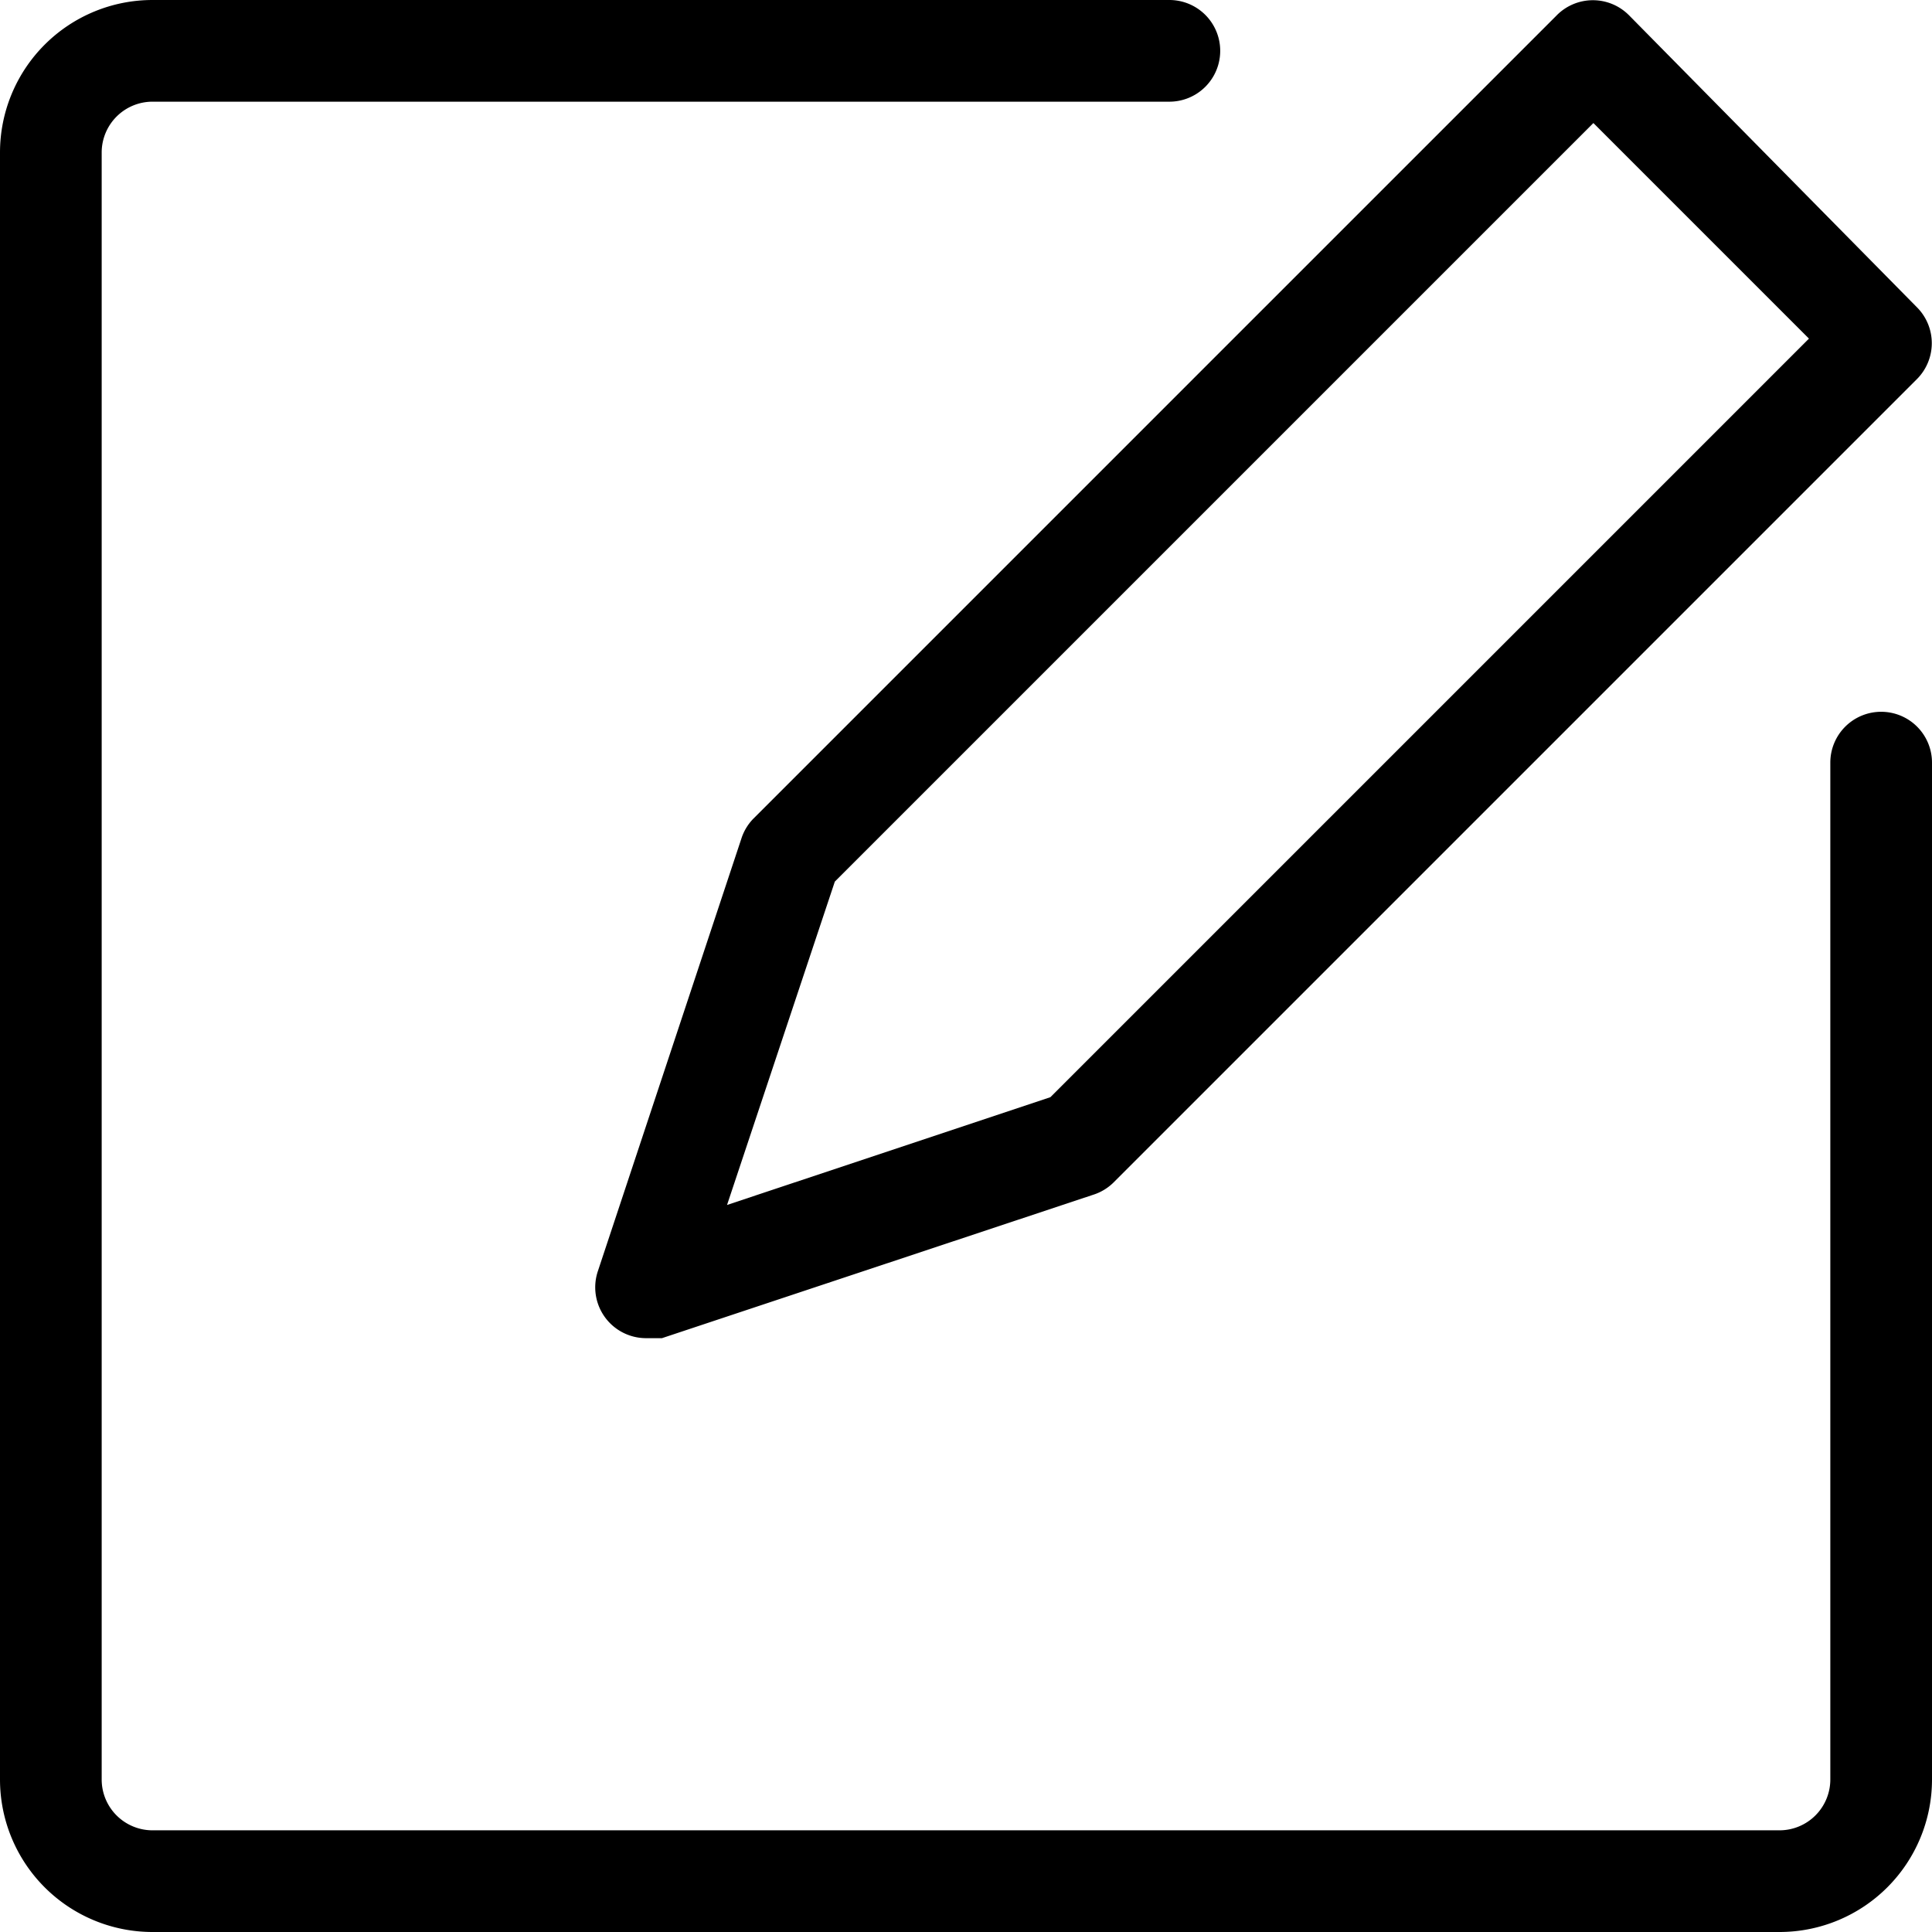
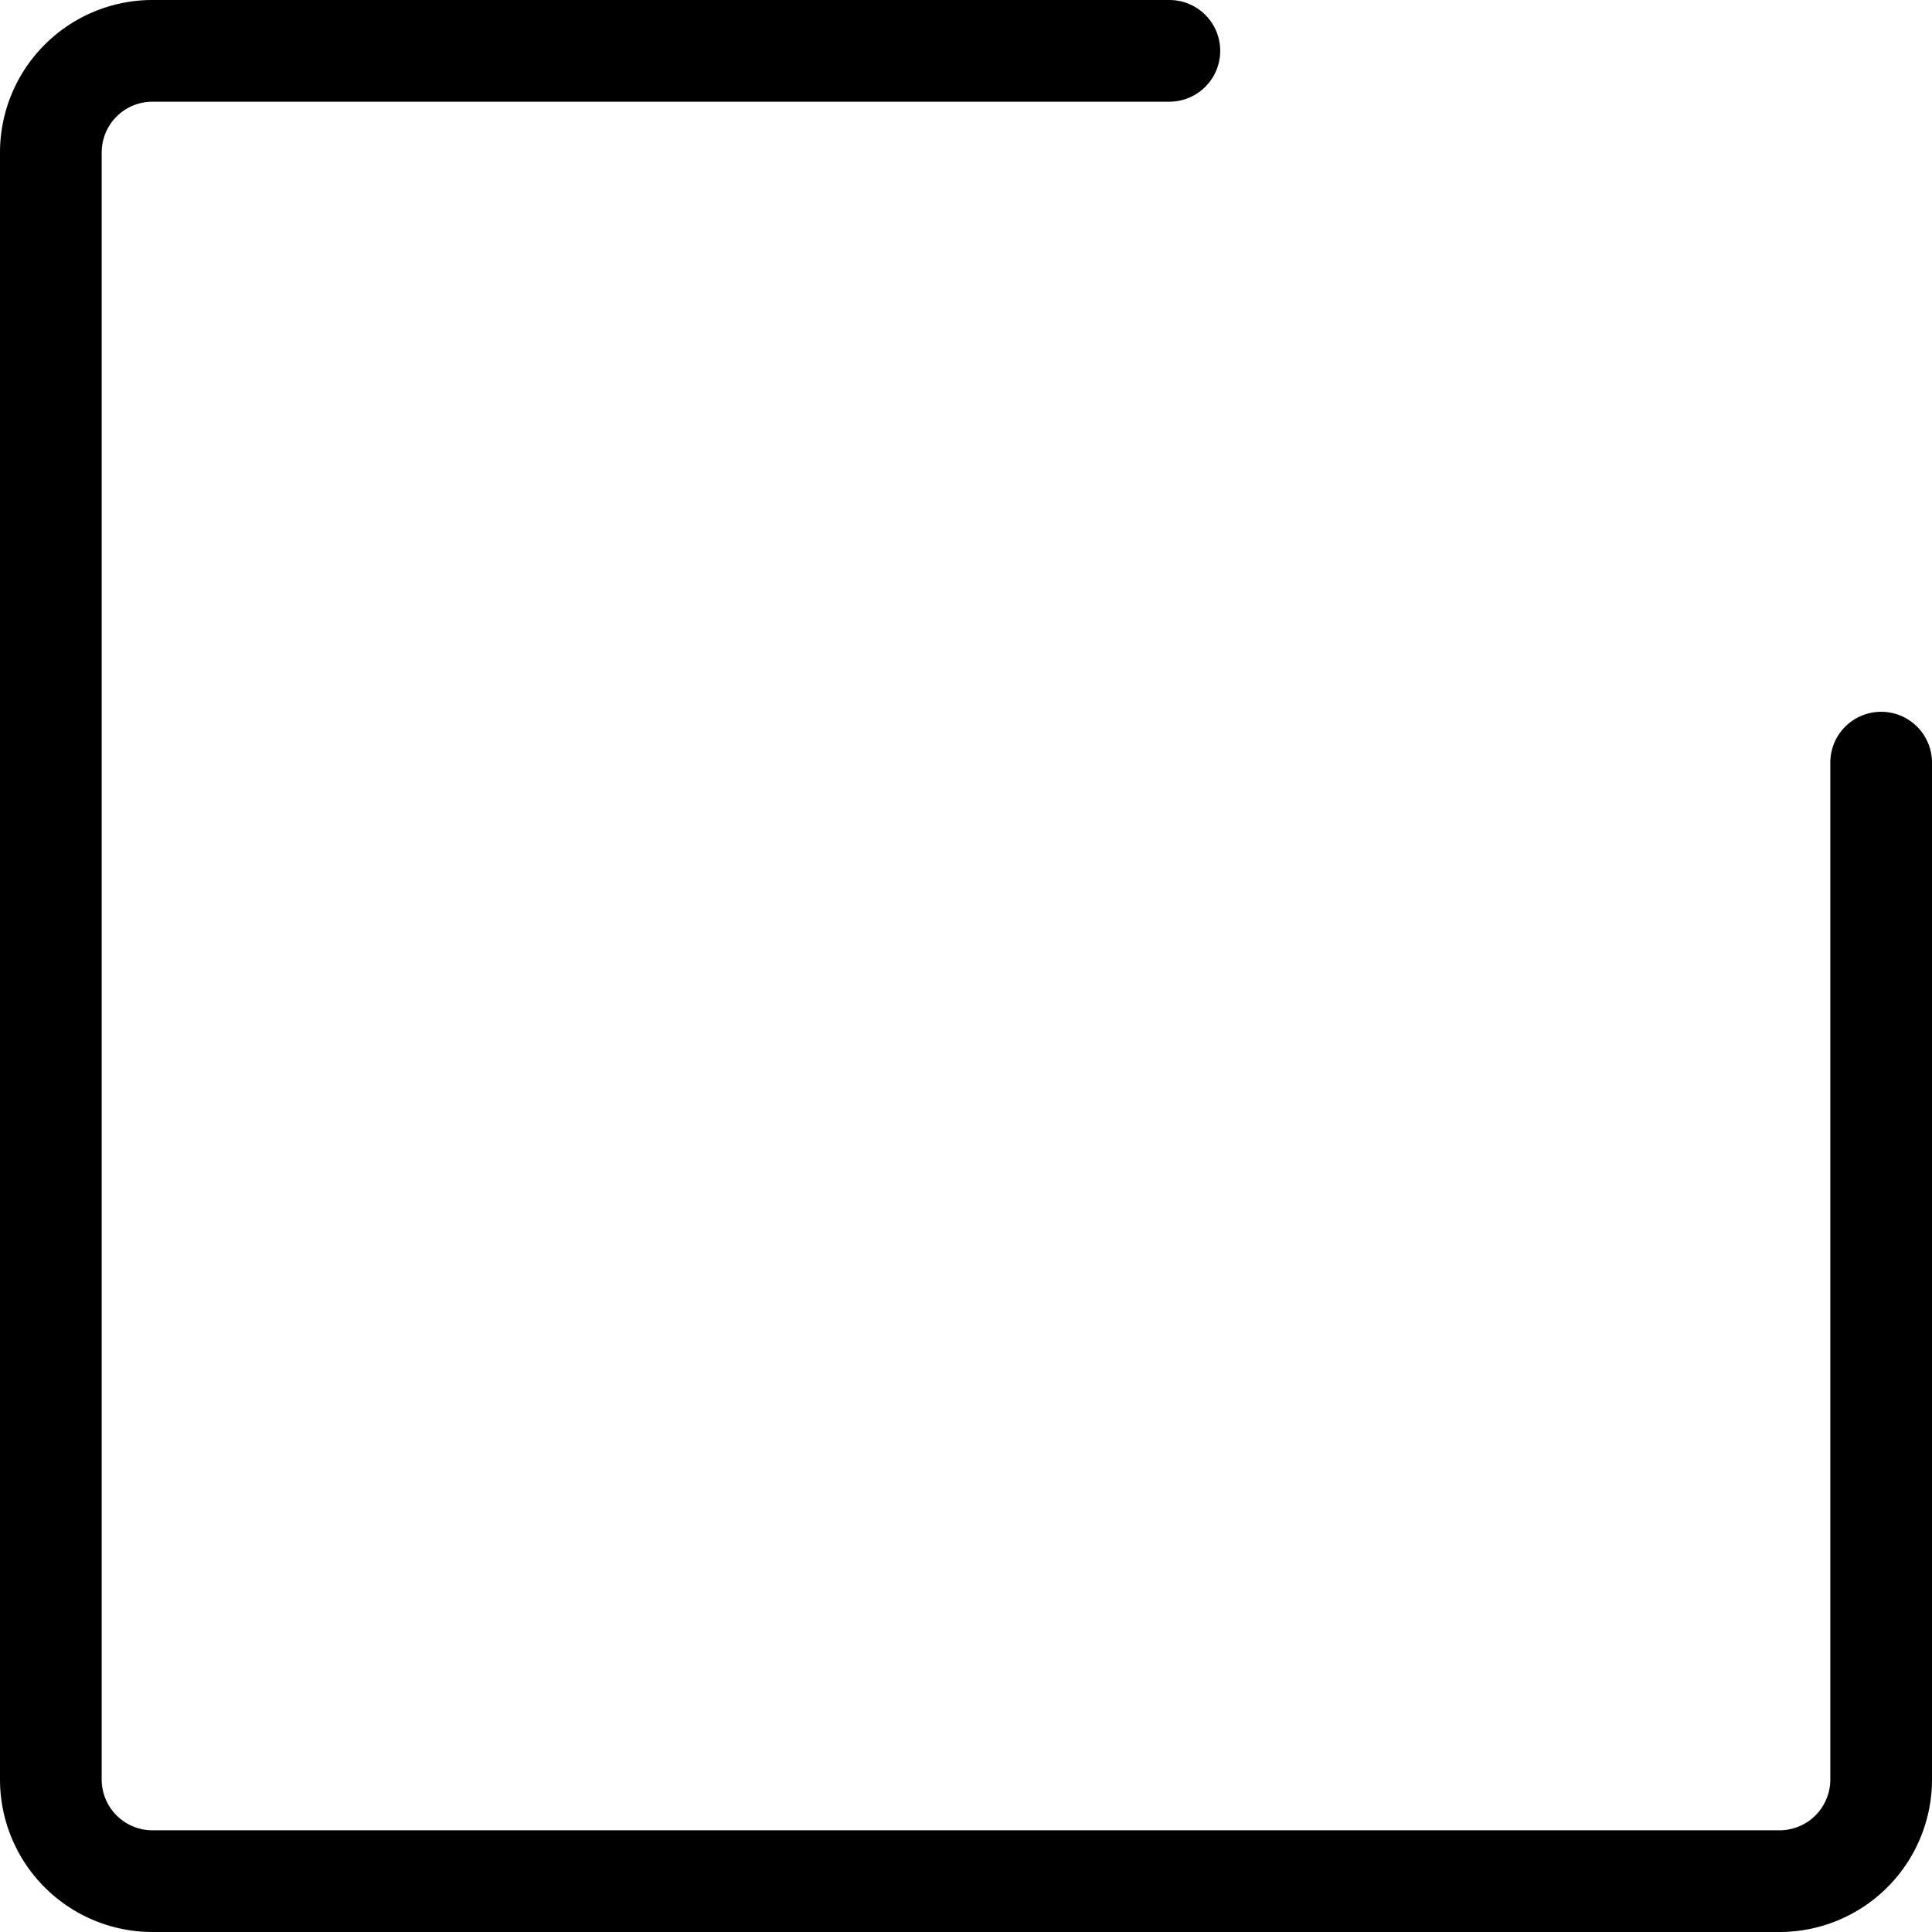
<svg xmlns="http://www.w3.org/2000/svg" xmlns:ns1="http://sodipodi.sourceforge.net/DTD/sodipodi-0.dtd" xmlns:ns2="http://www.inkscape.org/namespaces/inkscape" data-name="Ebene 1" viewBox="0 0 19 19" x="0px" y="0px" version="1.1" id="svg12" ns1:docname="Contributions.svg" width="19" height="19" ns2:version="0.92.5 (2060ec1f9f, 2020-04-08)">
  <defs id="defs16" />
  <ns1:namedview pagecolor="#ffffff" bordercolor="#666666" borderopacity="1" objecttolerance="10" gridtolerance="10" guidetolerance="10" ns2:pageopacity="0" ns2:pageshadow="2" ns2:window-width="1848" ns2:window-height="1016" id="namedview14" showgrid="false" fit-margin-top="0" fit-margin-left="0" fit-margin-right="0" fit-margin-bottom="3" ns2:zoom="7.8666667" ns2:cx="6.7479598" ns2:cy="13.669114" ns2:window-x="72" ns2:window-y="27" ns2:window-maximized="1" ns2:current-layer="svg12" />
  <title id="title2">Iconsset</title>
-   <path d="M 18.5,7 A 0.5,0.5 0 0 0 18,7.5 v 10 A 0.5,0.5 0 0 1 17.5,18 H 1.5 A 0.5,0.5 0 0 1 1,17.5 V 1.5 A 0.5,0.5 0 0 1 1.5,1 h 10 a 0.5,0.5 0 0 0 0,-1 H 1.5 A 1.5,1.5 0 0 0 0,1.5 v 16 A 1.5,1.5 0 0 0 1.5,19 h 16 A 1.5,1.5 0 0 0 19,17.5 V 7.5 A 0.5,0.5 0 0 0 18.5,7 Z" id="path4" ns2:connector-curvature="0" />
-   <path d="m 16.02,0.15 a 0.5,0.5 0 0 0 -0.71,0 l -7.9,7.9 A 0.5,0.5 0 0 0 7.29,8.25 L 5.88,12.5 a 0.5,0.5 0 0 0 0.47,0.66 h 0.16 l 4.24,-1.41 a 0.5,0.5 0 0 0 0.2,-0.12 l 7.9,-7.9 a 0.5,0.5 0 0 0 0,-0.71 z m -5.69,10.64 -3.18,1.06 1.06,-3.18 7.46,-7.46 2.12,2.12 z" id="path6" ns2:connector-curvature="0" />
+   <path d="M 18.5,7 A 0.5,0.5 0 0 0 18,7.5 v 10 A 0.5,0.5 0 0 1 17.5,18 H 1.5 A 0.5,0.5 0 0 1 1,17.5 V 1.5 A 0.5,0.5 0 0 1 1.5,1 h 10 a 0.5,0.5 0 0 0 0,-1 H 1.5 A 1.5,1.5 0 0 0 0,1.5 v 16 A 1.5,1.5 0 0 0 1.5,19 h 16 A 1.5,1.5 0 0 0 19,17.5 V 7.5 A 0.5,0.5 0 0 0 18.5,7 " id="path4" ns2:connector-curvature="0" />
</svg>